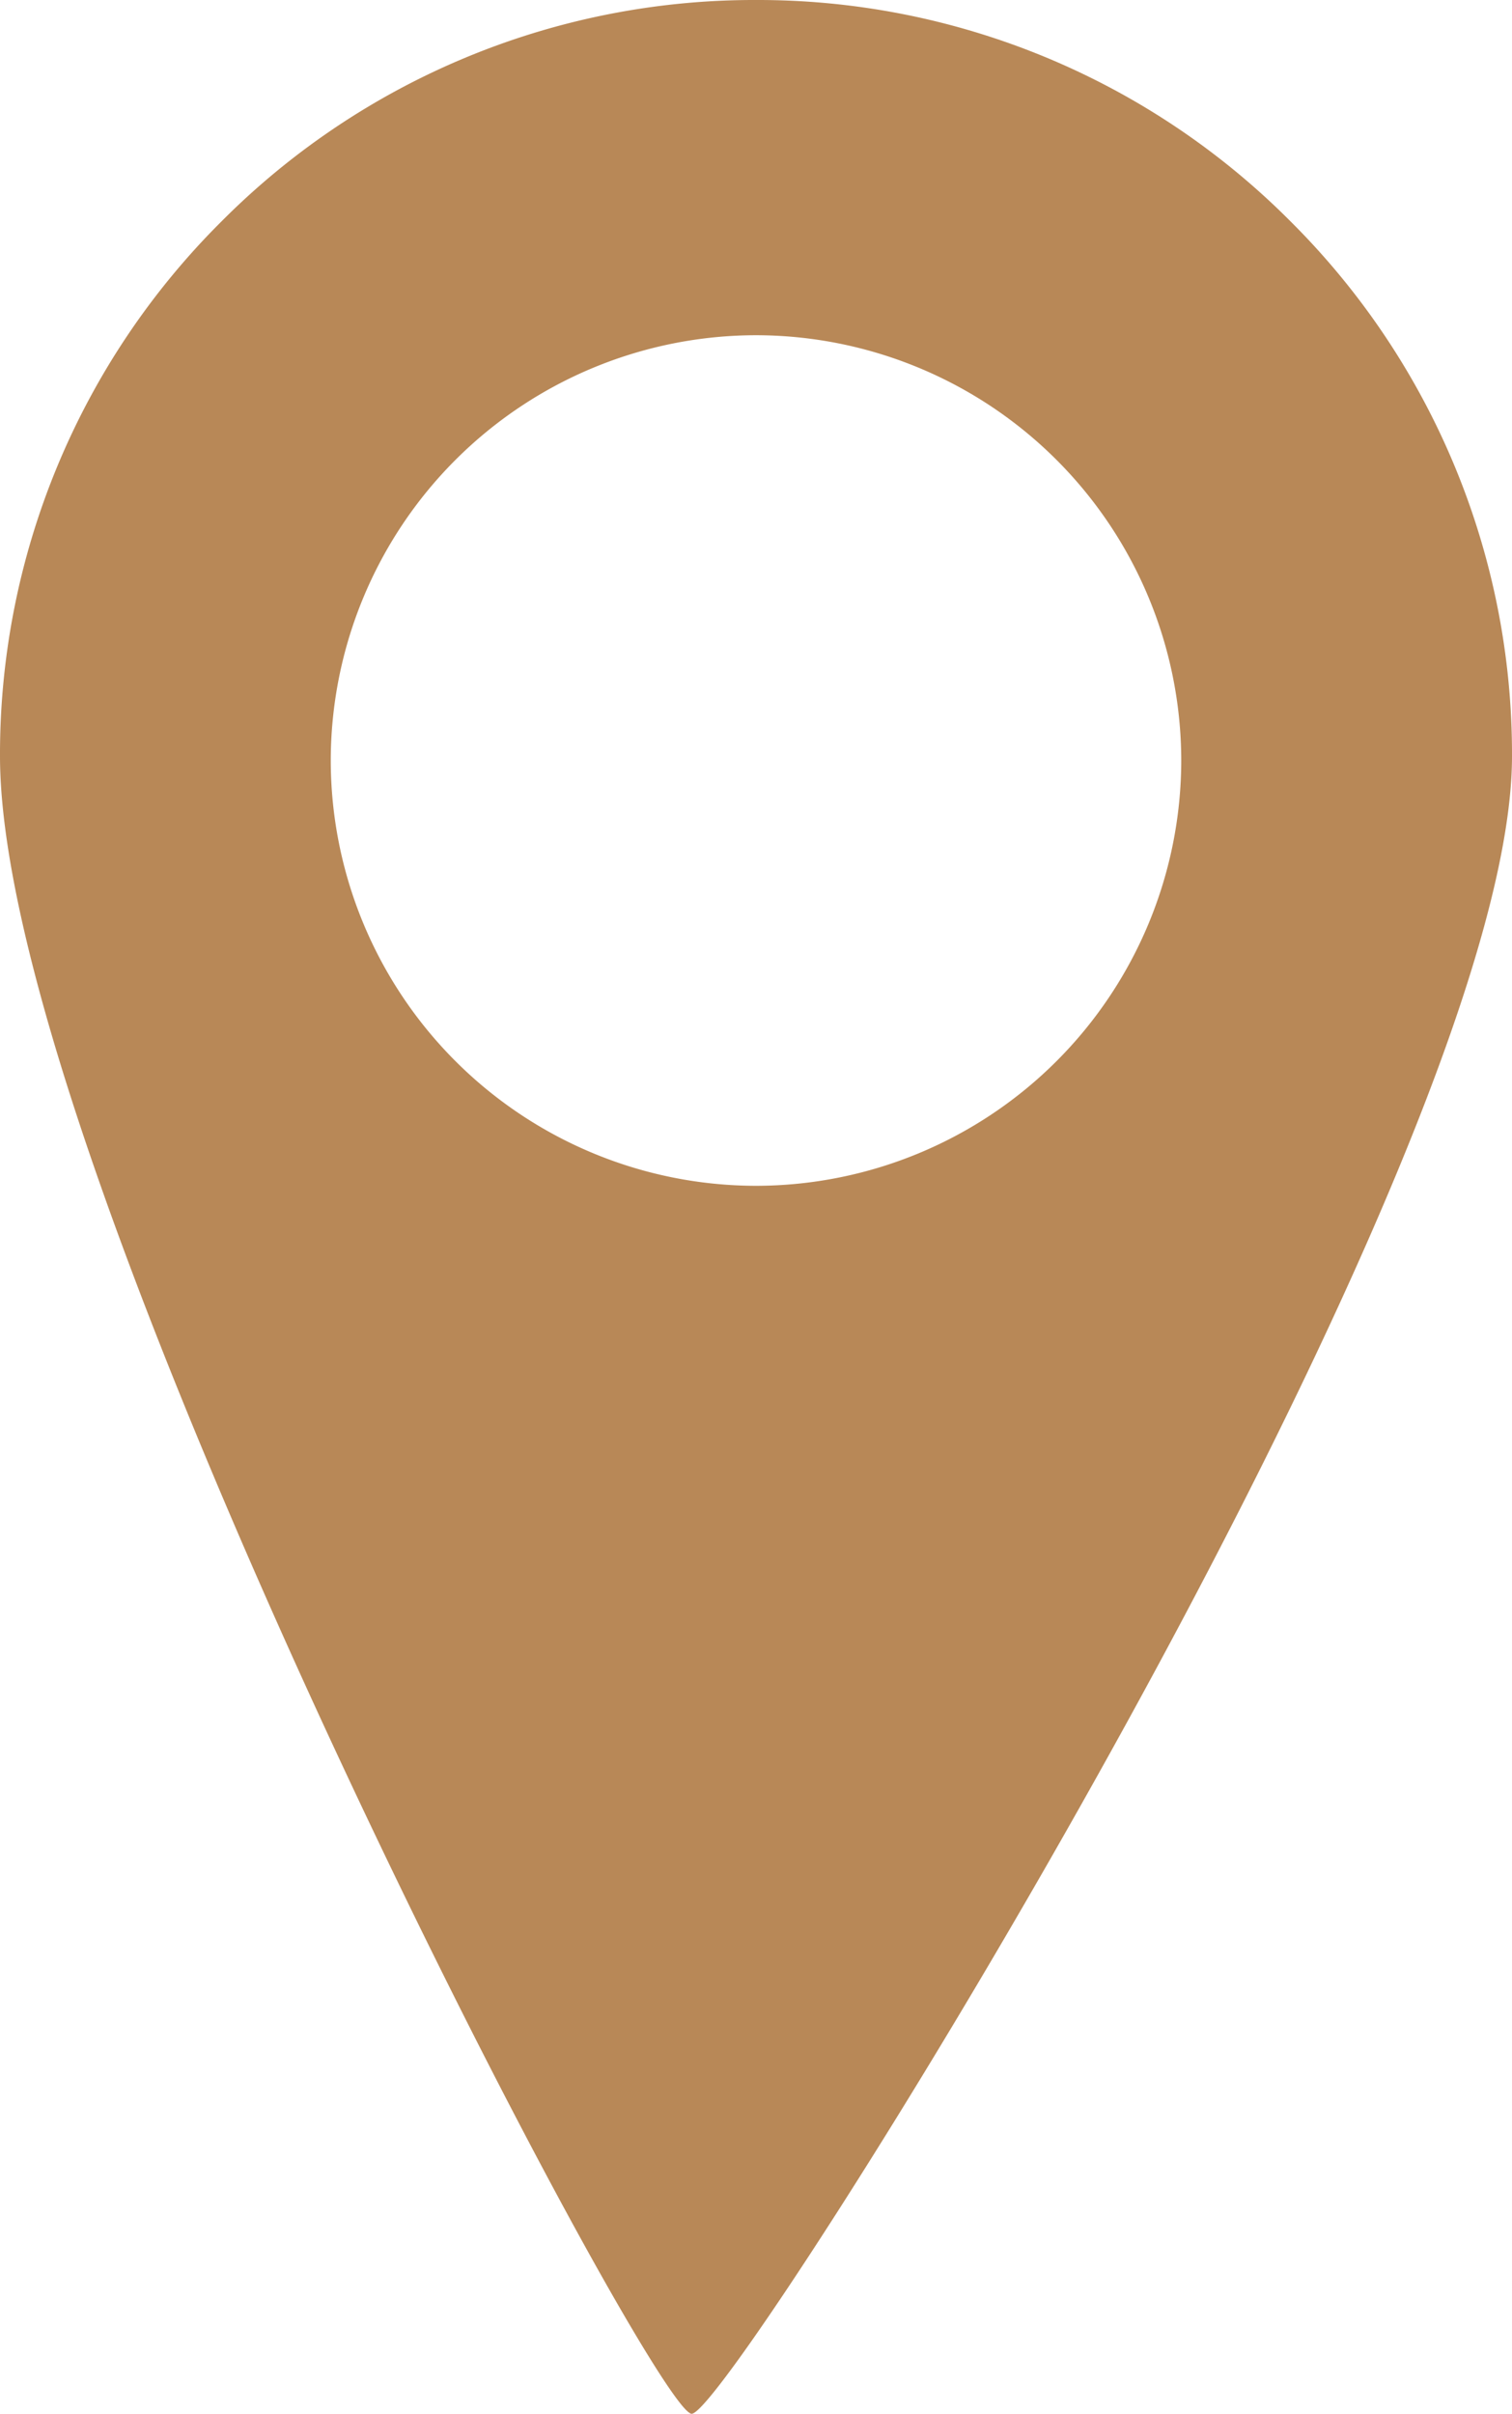
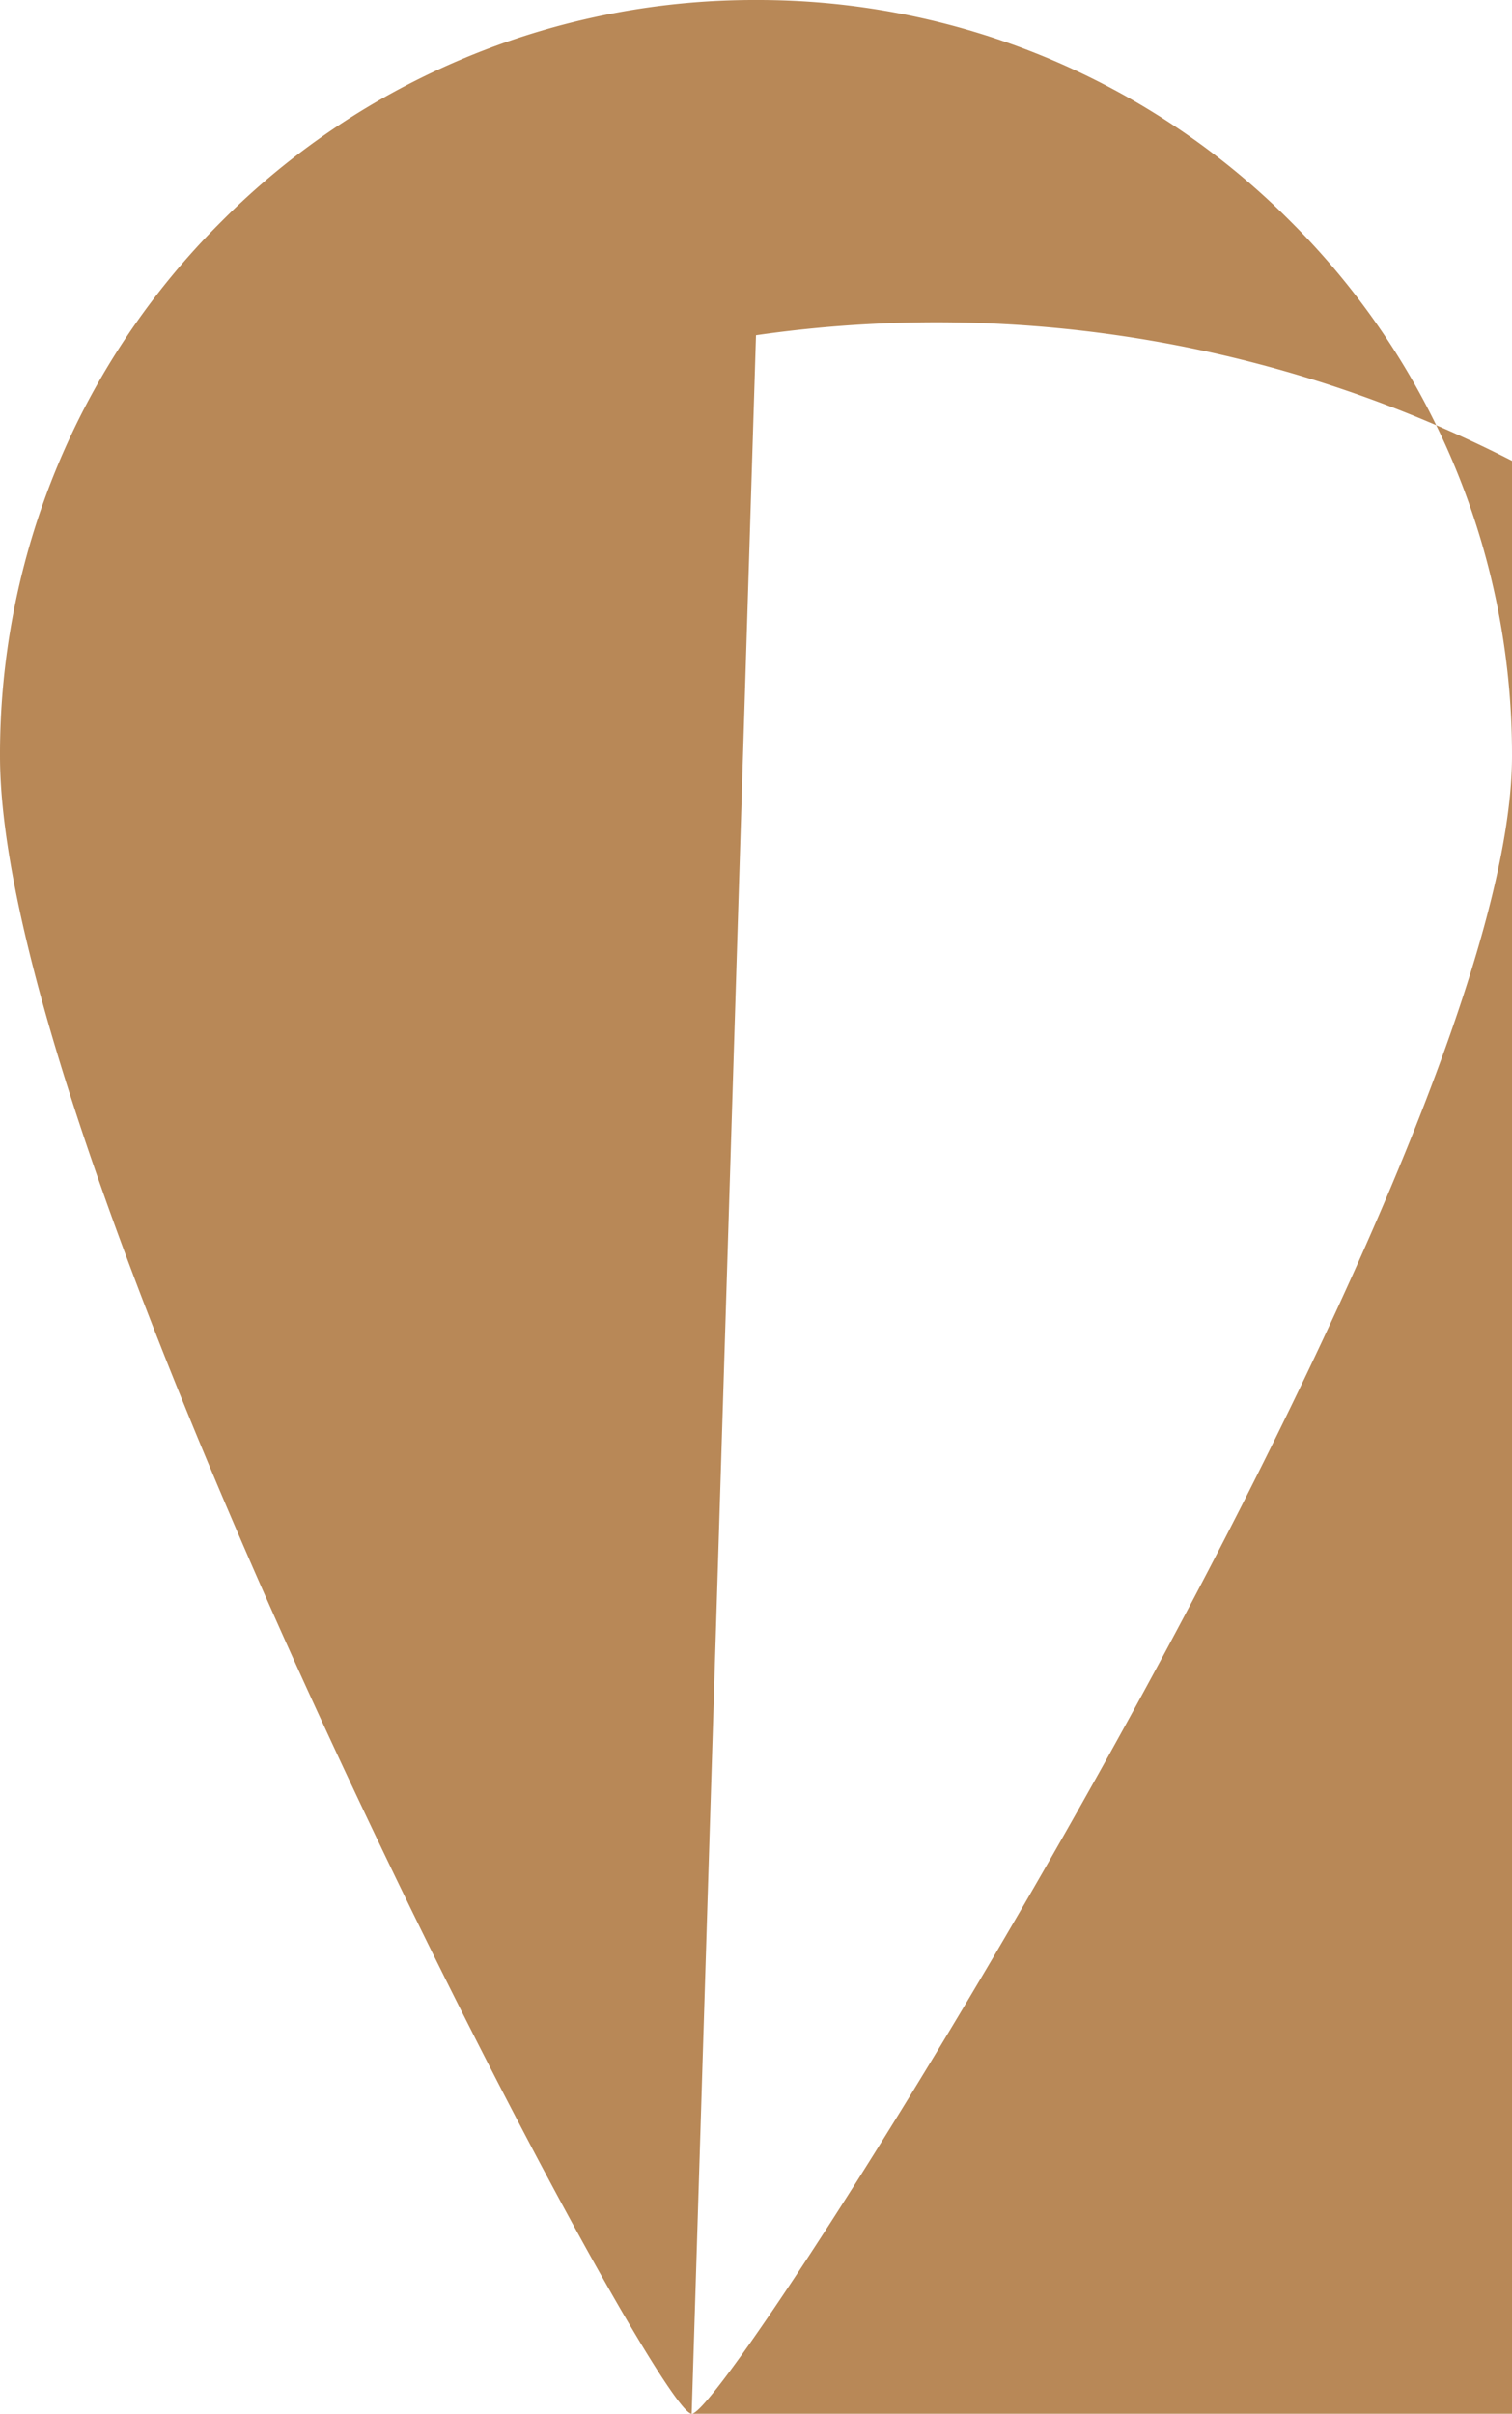
<svg xmlns="http://www.w3.org/2000/svg" width="32" height="51.08" viewBox="0 0 32 51.08">
-   <path id="Soustraction_3" data-name="Soustraction 3" d="M-2079.361,51.08c-.406,0-3.985-6.373-7.629-14.226C-2089.608,31.211-2094,21-2094,16a15.9,15.9,0,0,1,4.687-11.314A15.9,15.9,0,0,1-2078,0a15.9,15.9,0,0,1,11.314,4.686A15.9,15.9,0,0,1-2062,16c0,4.967-5.245,15.2-8.372,20.853C-2074.56,44.431-2078.937,51.08-2079.361,51.08ZM-2078,7.094a9.01,9.01,0,0,0-9,9,9.01,9.01,0,0,0,9,9,9.01,9.01,0,0,0,9-9A9.01,9.01,0,0,0-2078,7.094Z" transform="translate(2094)" fill="#b88857" />
+   <path id="Soustraction_3" data-name="Soustraction 3" d="M-2079.361,51.08c-.406,0-3.985-6.373-7.629-14.226C-2089.608,31.211-2094,21-2094,16a15.9,15.9,0,0,1,4.687-11.314A15.9,15.9,0,0,1-2078,0a15.9,15.9,0,0,1,11.314,4.686A15.9,15.9,0,0,1-2062,16c0,4.967-5.245,15.2-8.372,20.853C-2074.56,44.431-2078.937,51.08-2079.361,51.08Za9.01,9.01,0,0,0-9,9,9.01,9.01,0,0,0,9,9,9.01,9.01,0,0,0,9-9A9.01,9.01,0,0,0-2078,7.094Z" transform="translate(2094)" fill="#b88857" />
</svg>